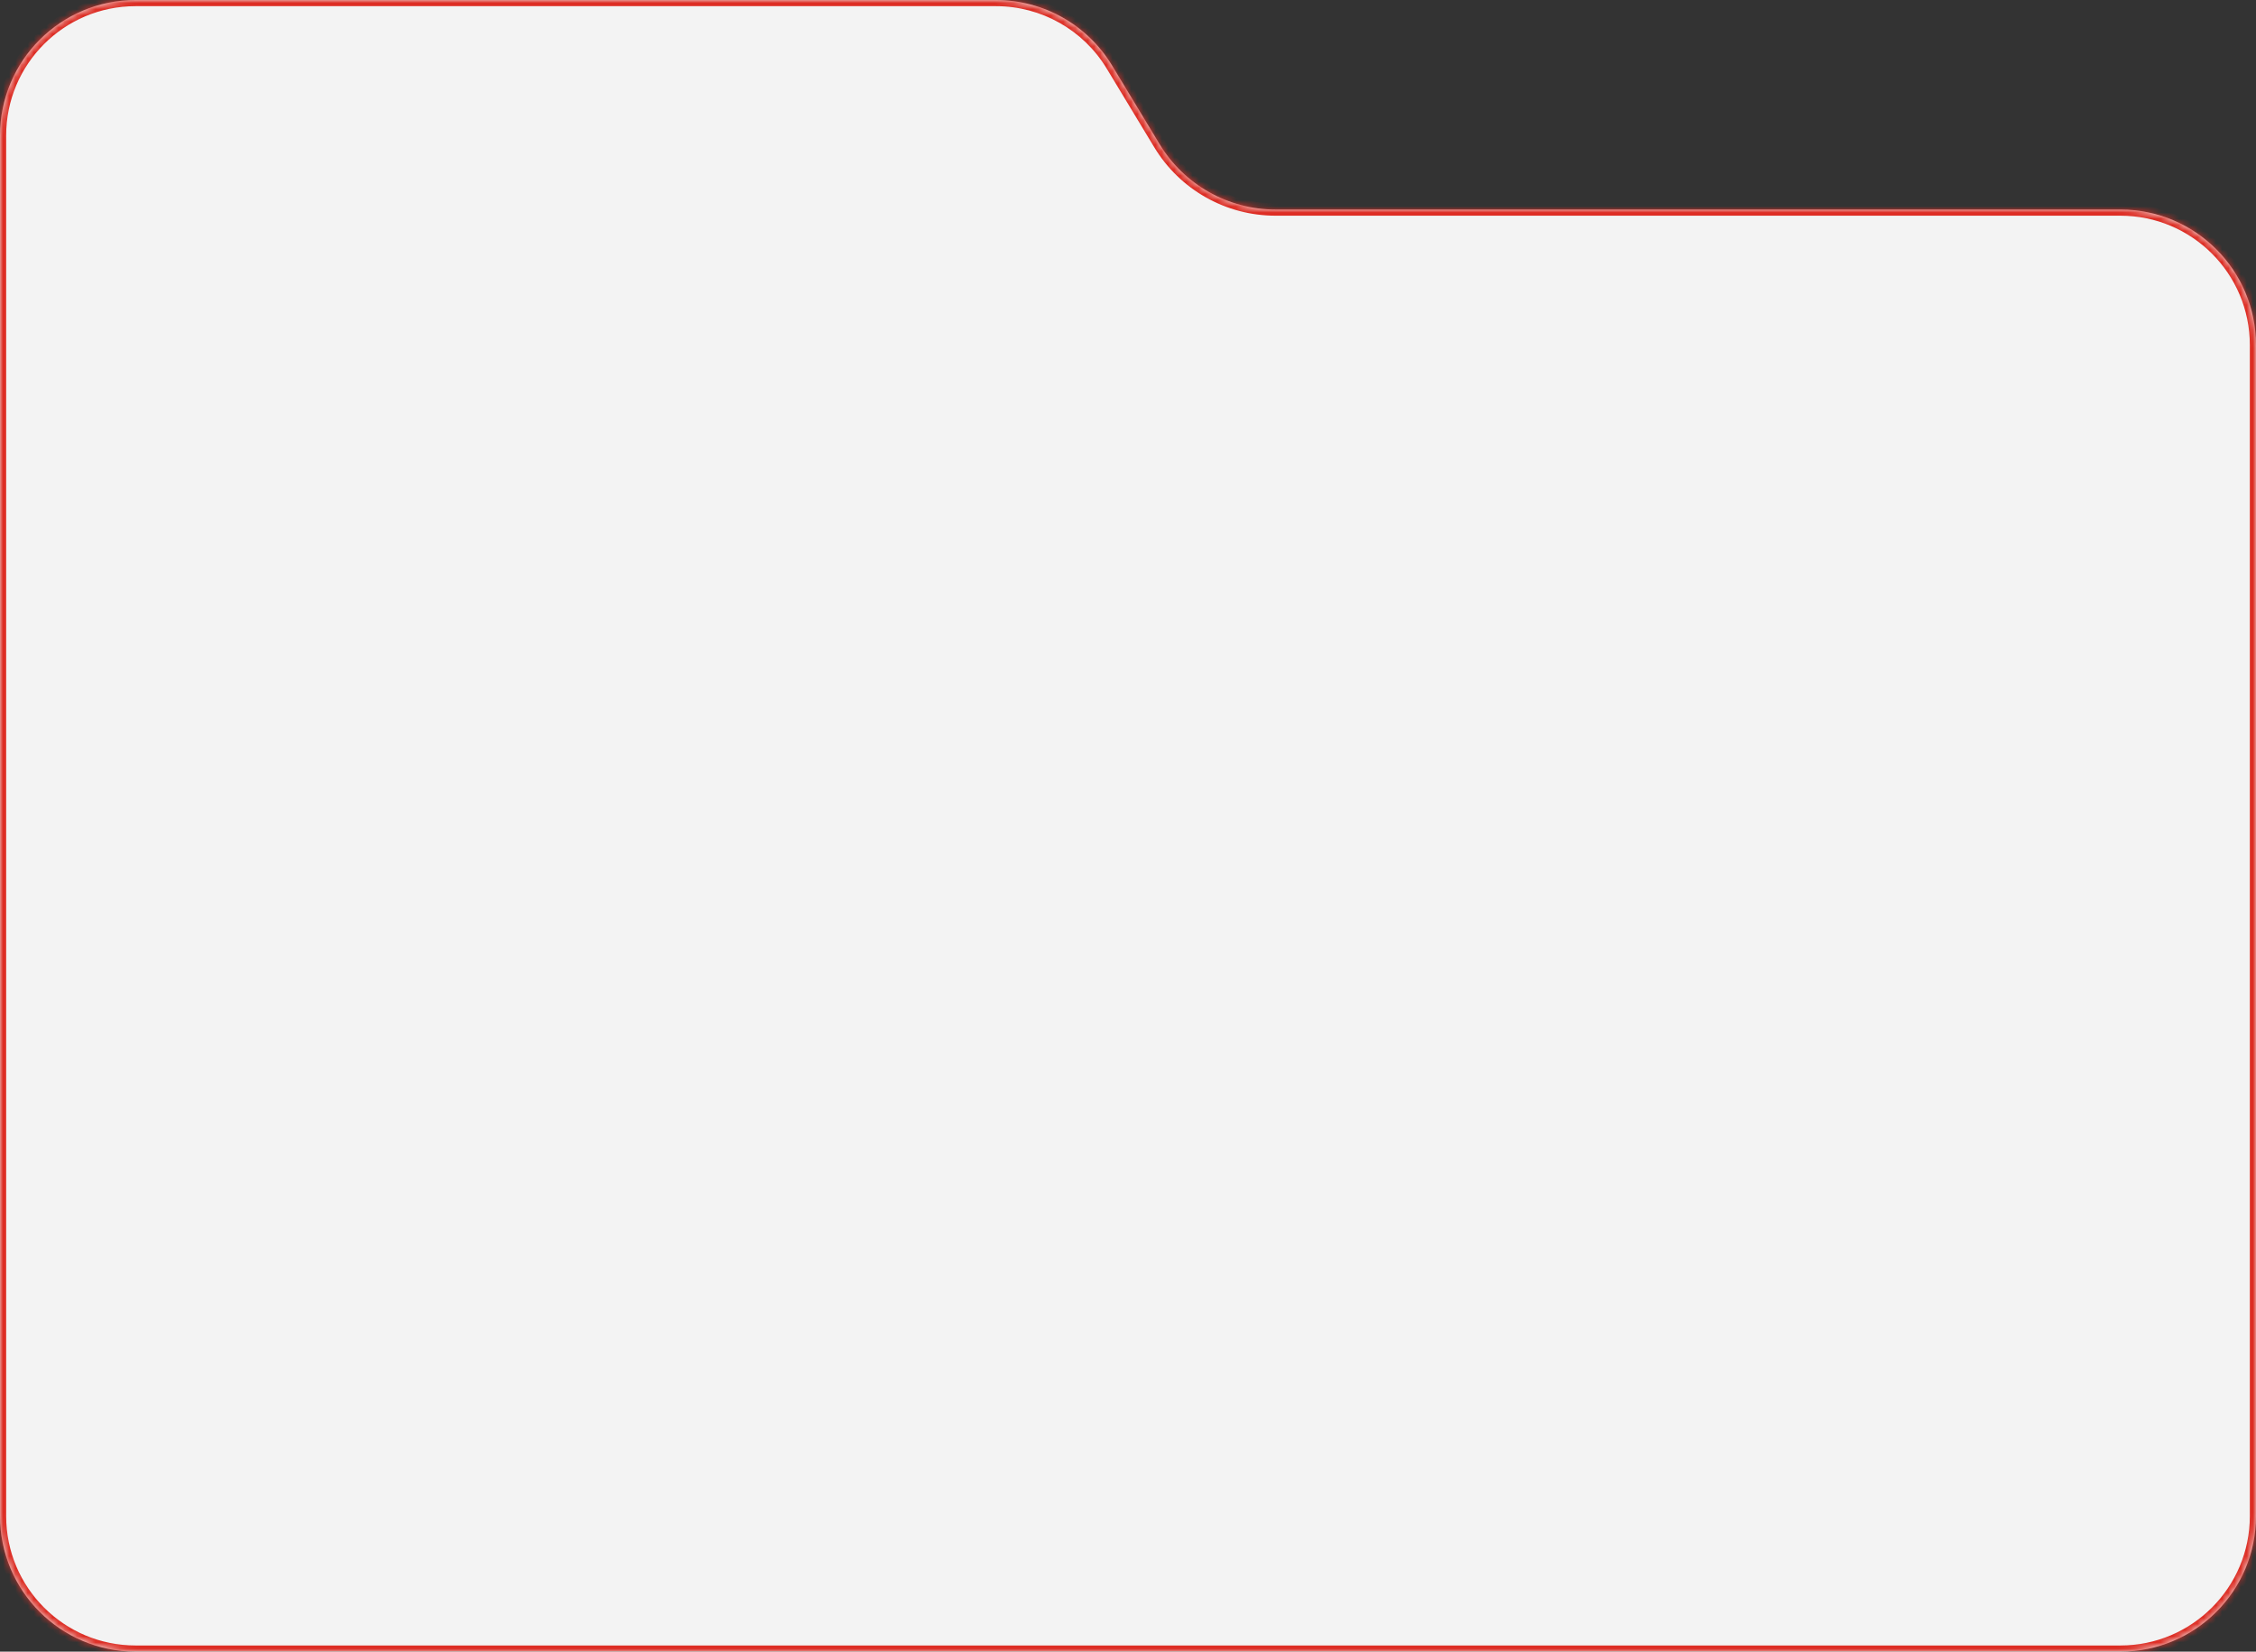
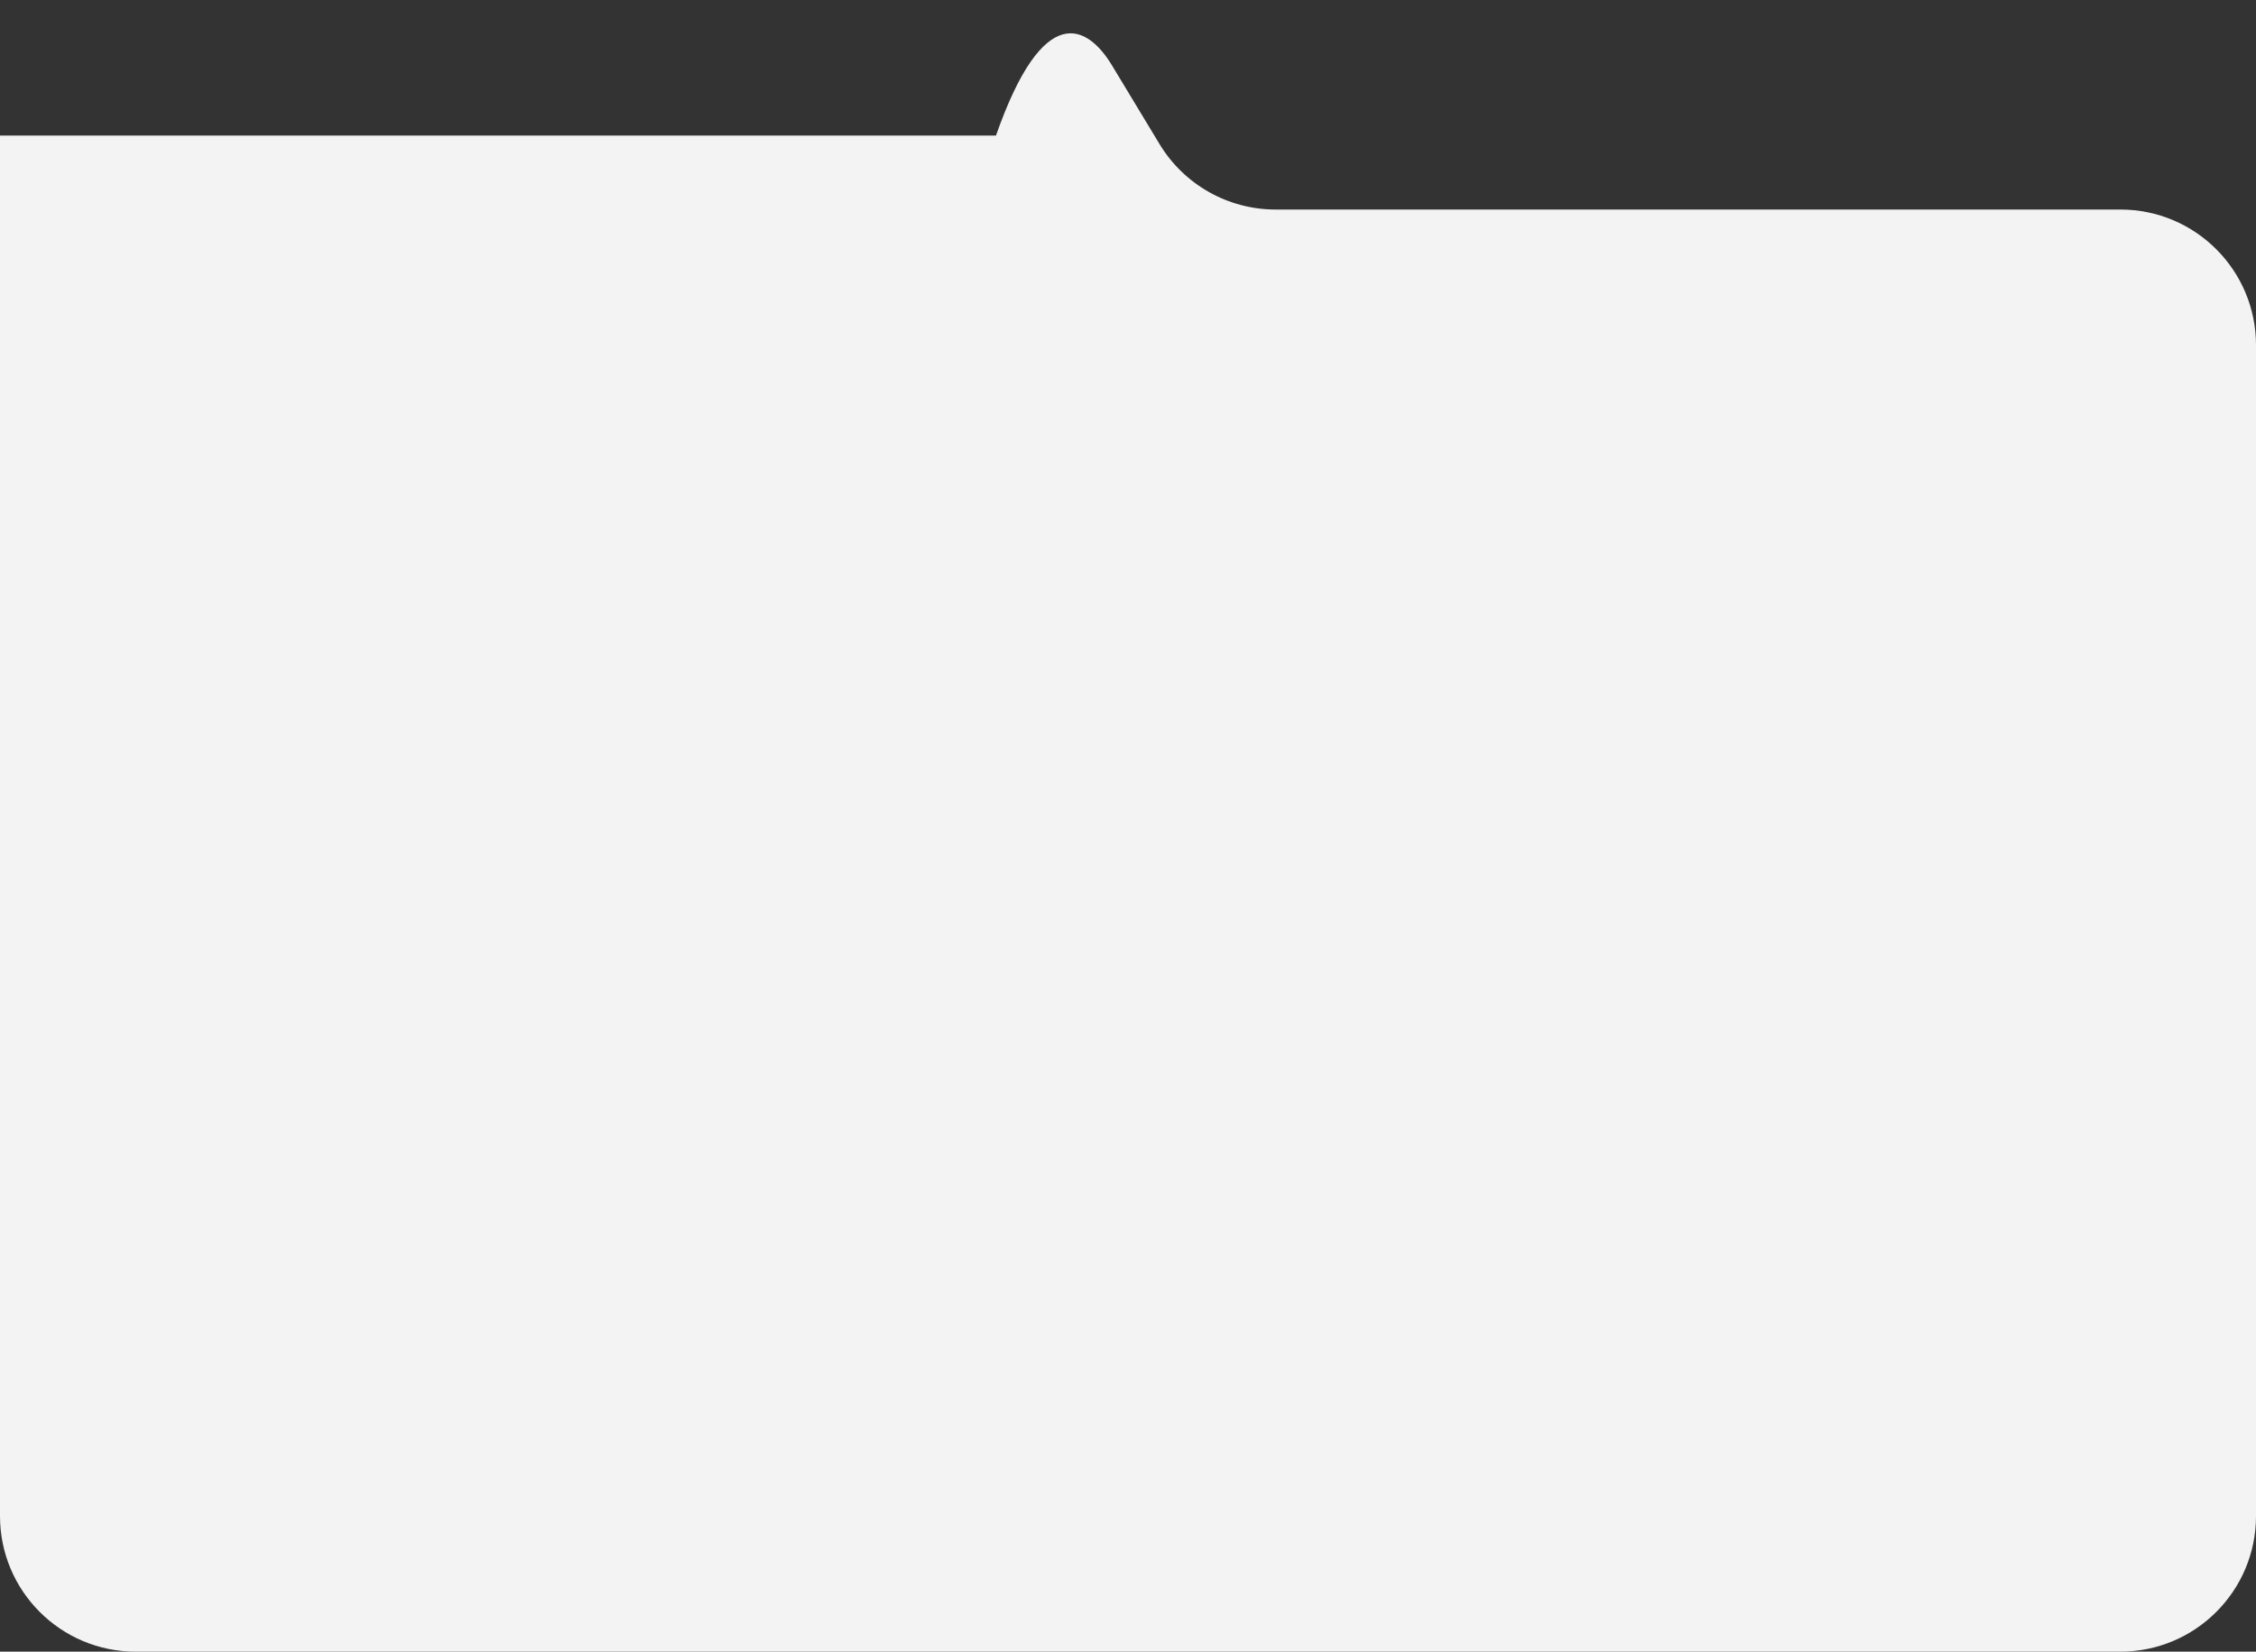
<svg xmlns="http://www.w3.org/2000/svg" width="366" height="268" viewBox="0 0 366 268" fill="none">
  <rect x="0" y="0" width="366" height="268" fill="#333333" stroke="none" />
  <mask id="path-1-inside-1_6157_1507" fill="white">
    <path d="M188.113 23.375C192.097 29.97 199.24 34 206.944 34H344C356.15 34 366 43.85 366 56V246C366 258.15 356.15 268 344 268H22C9.85 268 0 258.15 0 246V22C0 9.85 9.85 0 22 0H161.58C169.285 0 176.428 4.03 180.411 10.625L188.113 23.375Z" />
  </mask>
-   <path d="M188.113 23.375C192.097 29.97 199.24 34 206.944 34H344C356.15 34 366 43.85 366 56V246C366 258.15 356.15 268 344 268H22C9.85 268 0 258.15 0 246V22C0 9.85 9.85 0 22 0H161.58C169.285 0 176.428 4.03 180.411 10.625L188.113 23.375Z" fill="#F3F3F3" />
-   <path d="M180.411 10.625L179.555 11.142L180.411 10.625ZM206.944 34V35H344V34V33H206.944V34ZM366 56H365V246H366H367V56H366ZM344 268V267H22V268V269H344V268ZM0 246H1V22H0H-1V246H0ZM22 0V1H161.58V0V-1H22V0ZM180.411 10.625L179.555 11.142L187.257 23.892L188.113 23.375L188.969 22.858L181.267 10.108L180.411 10.625ZM161.58 0V1C168.934 1 175.753 4.847 179.555 11.142L180.411 10.625L181.267 10.108C177.103 3.213 169.635 -1 161.58 -1V0ZM0 22H1C1 10.402 10.402 1 22 1V0V-1C9.297 -1 -1 9.297 -1 22H0ZM22 268V267C10.402 267 1 257.598 1 246H0H-1C-1 258.703 9.297 269 22 269V268ZM366 246H365C365 257.598 355.598 267 344 267V268V269C356.703 269 367 258.703 367 246H366ZM344 34V35C355.598 35 365 44.402 365 56H366H367C367 43.297 356.703 33 344 33V34ZM206.944 34V33C199.59 33 192.772 29.153 188.969 22.858L188.113 23.375L187.257 23.892C191.422 30.787 198.89 35 206.944 35V34Z" fill="#DD2D24" mask="url(#path-1-inside-1_6157_1507)" />
+   <path d="M188.113 23.375C192.097 29.97 199.24 34 206.944 34H344C356.15 34 366 43.85 366 56V246C366 258.15 356.15 268 344 268H22C9.85 268 0 258.15 0 246V22H161.58C169.285 0 176.428 4.03 180.411 10.625L188.113 23.375Z" fill="#F3F3F3" />
</svg>